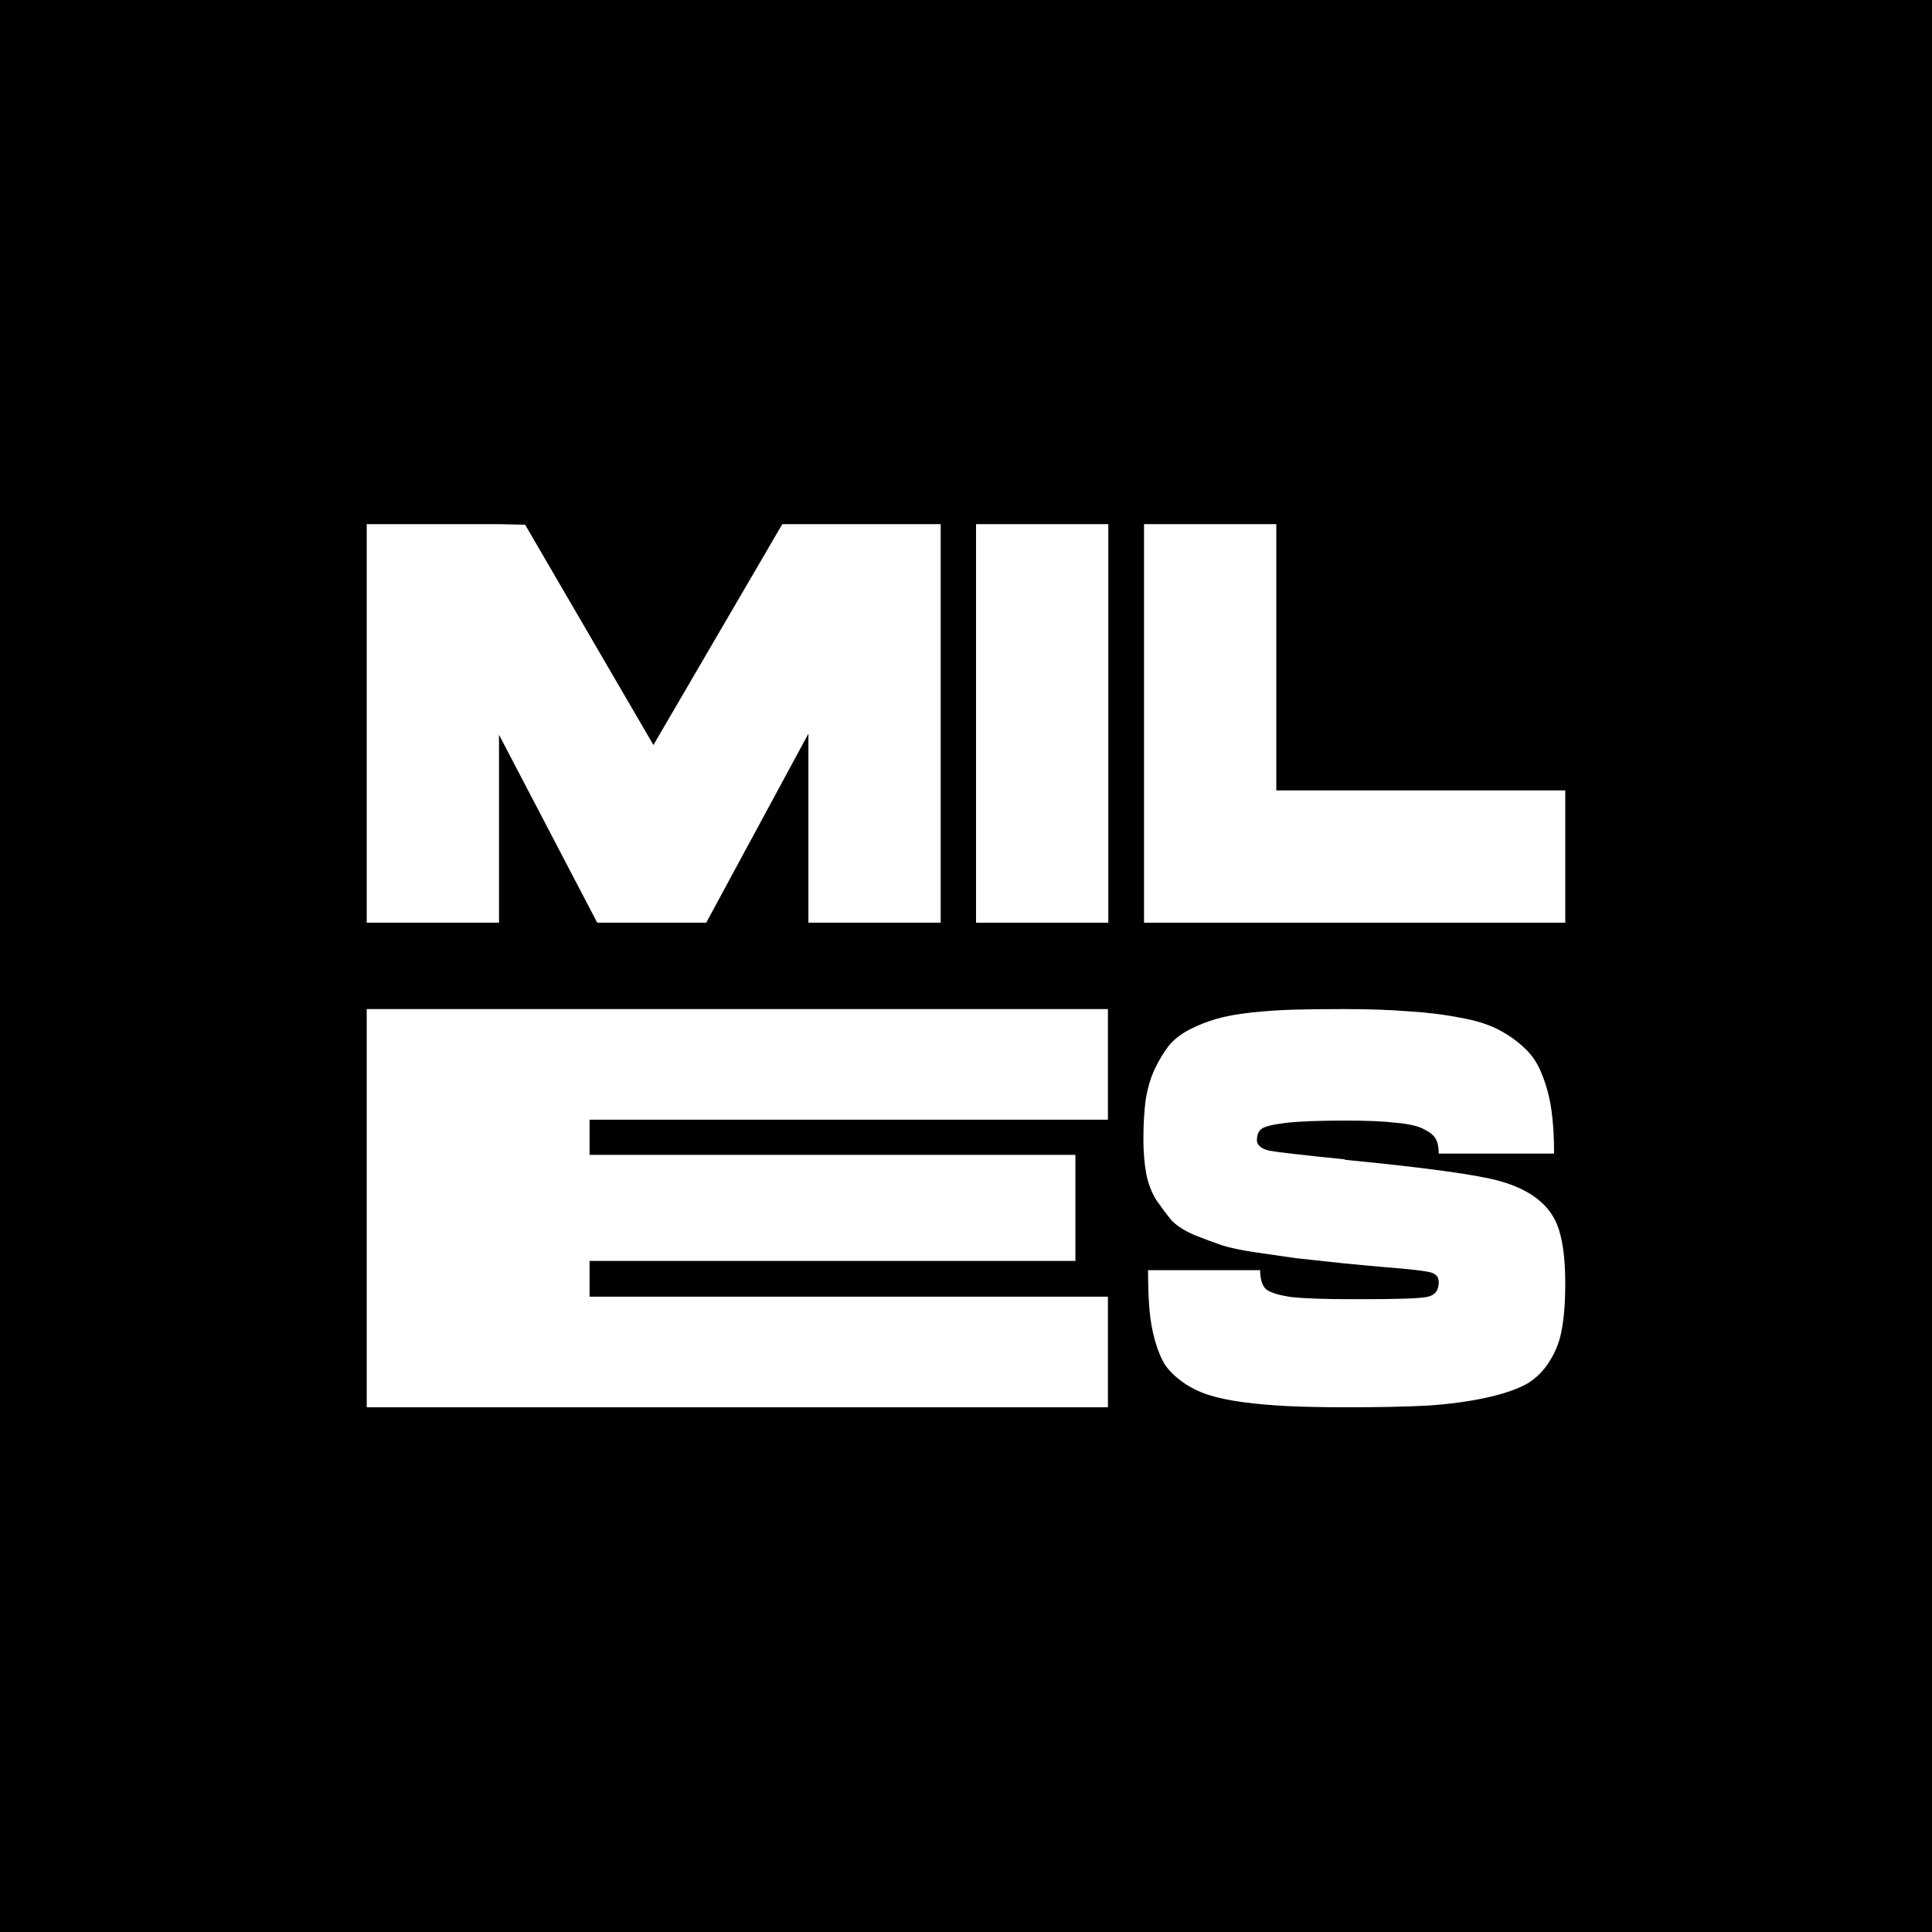
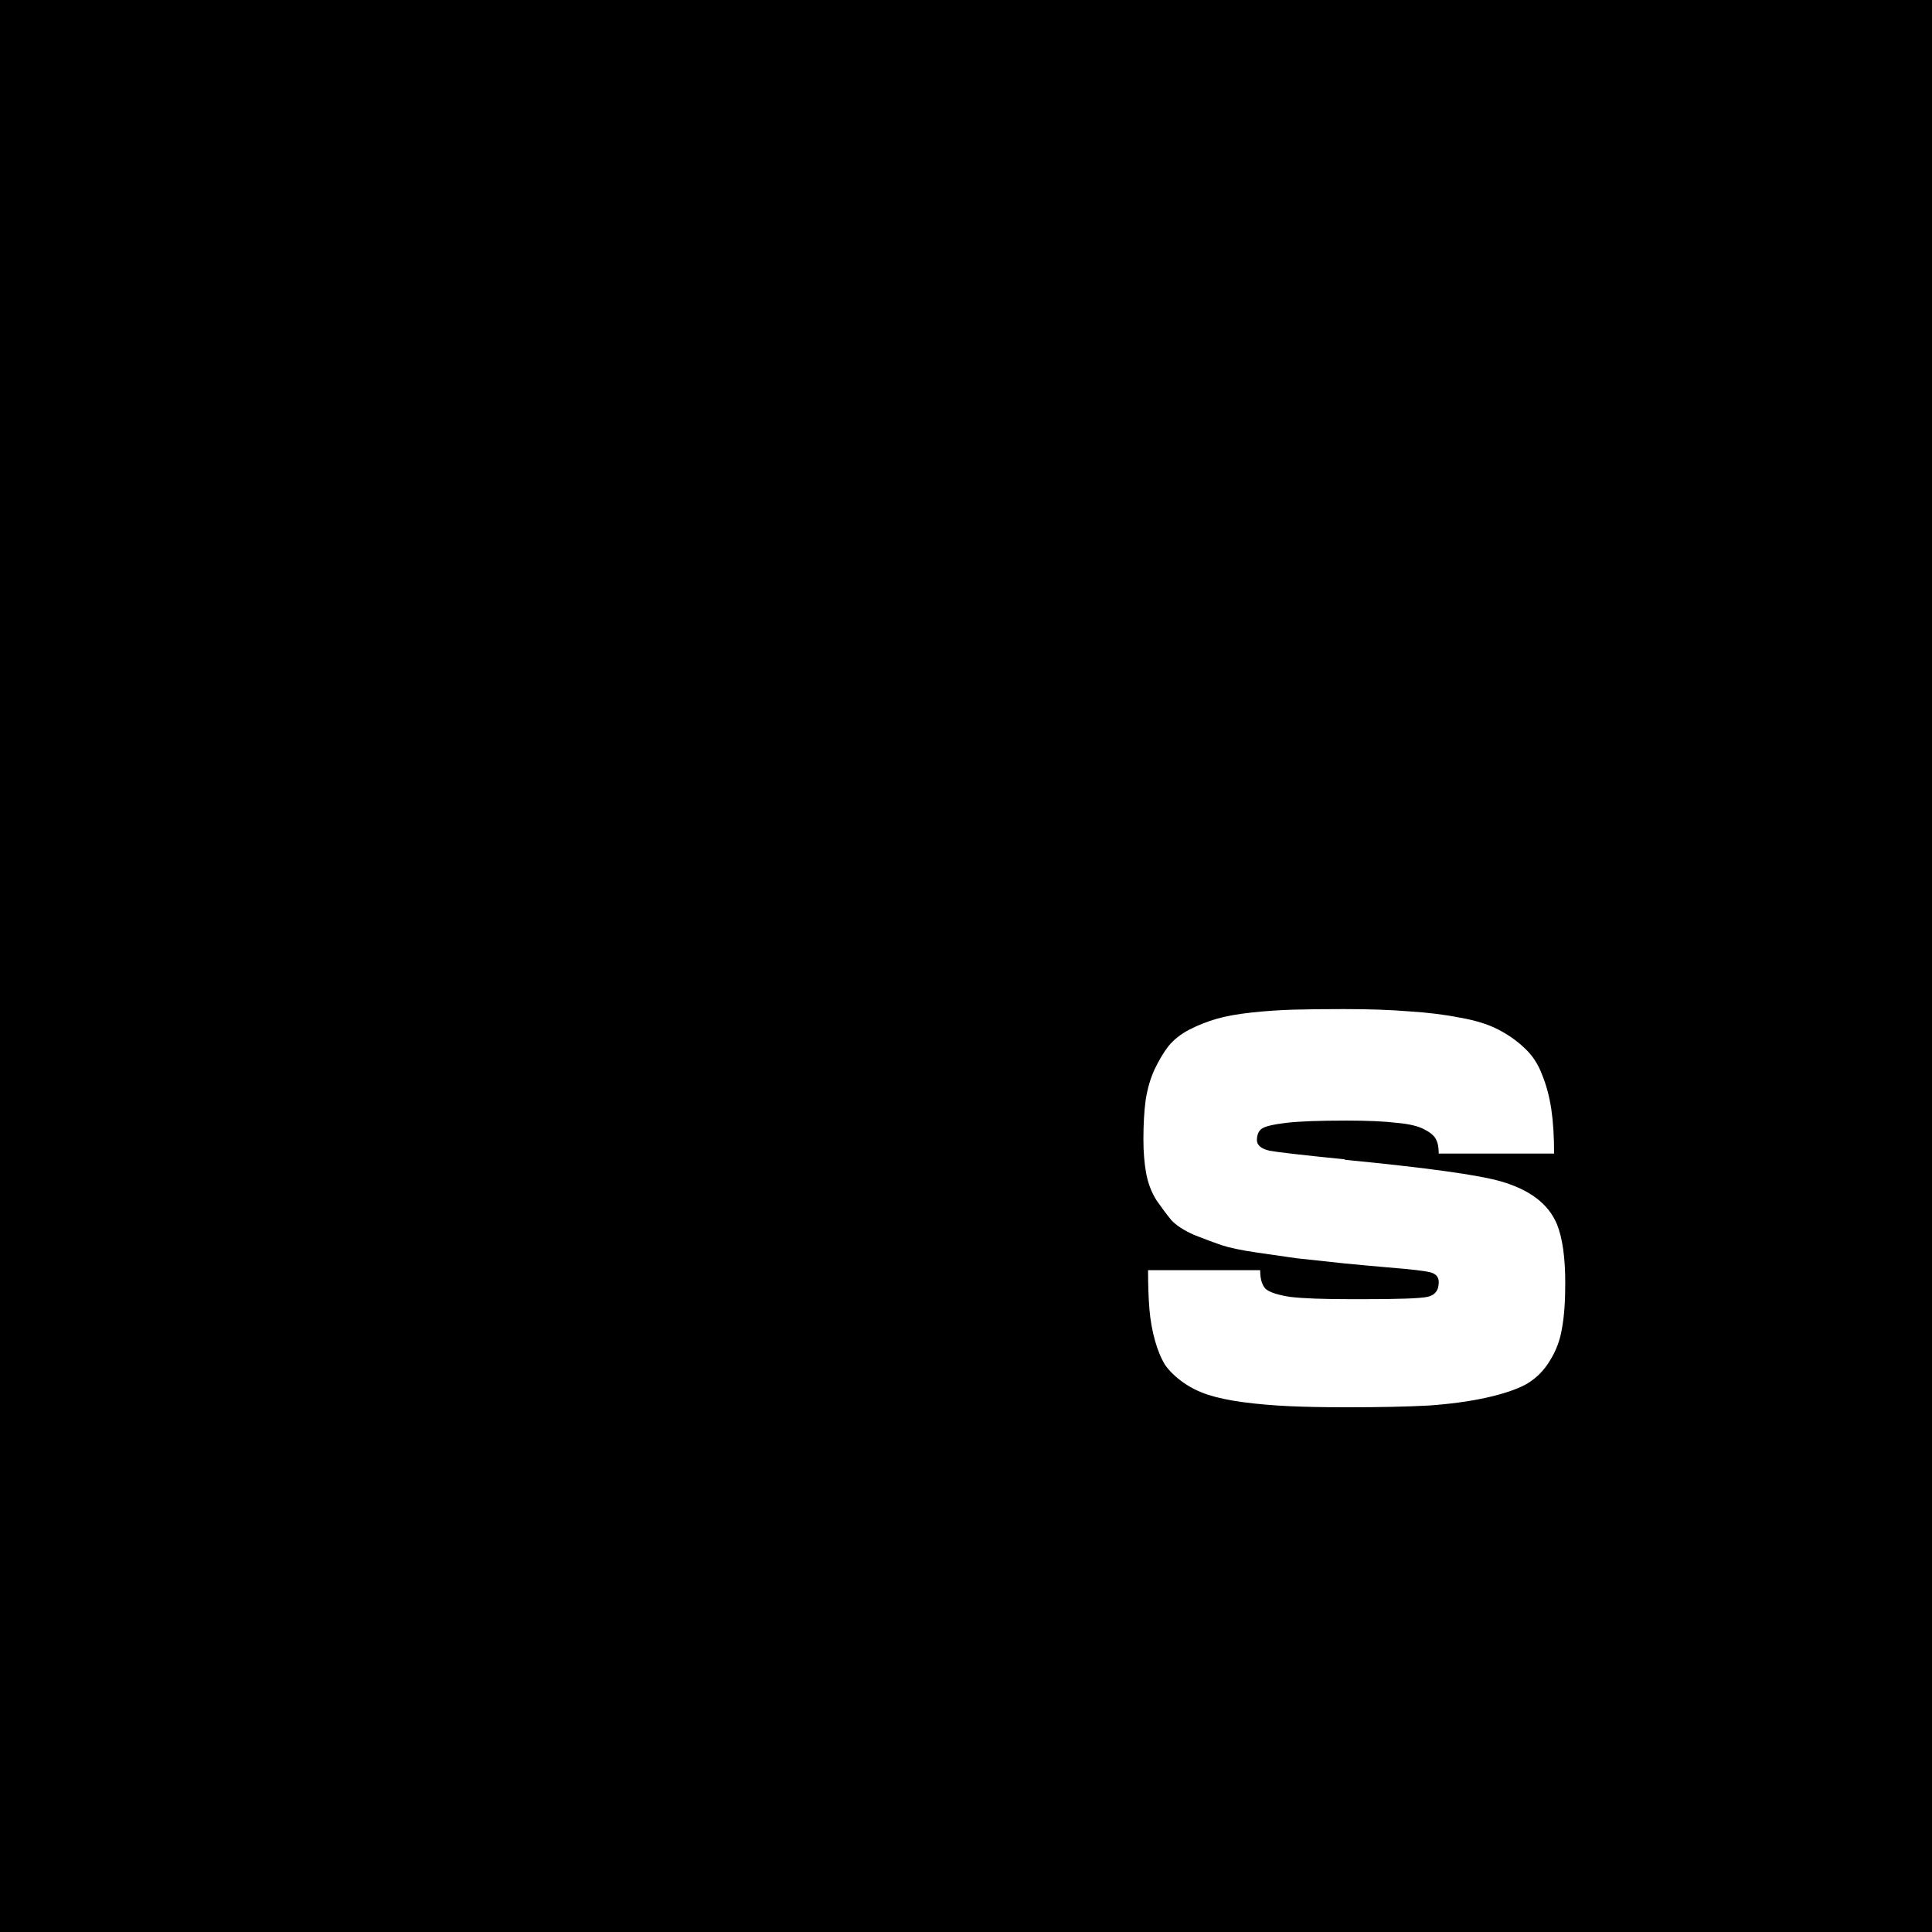
<svg xmlns="http://www.w3.org/2000/svg" width="1080" height="1080" viewBox="0 0 1080 1080" fill="none">
  <rect width="1080" height="1080" fill="black" />
-   <path d="M437.31 293H525.855V515.79H451.909V410.107L394.784 515.79H333.85L278.946 410.742V515.79H205V293H278.946L293.545 293.317L365.269 416.455L437.31 293Z" fill="white" />
-   <path d="M545.608 515.79V293H619.554V515.79H545.608Z" fill="white" />
-   <path d="M713.461 441.844H875V515.79H639.516V293H713.461V441.844Z" fill="white" />
-   <path d="M205 564.082H619.336V625.914H329.568V645.573H601.159V704.868H329.568V724.845H619.336V786.677H205V564.082Z" fill="white" />
  <path d="M751.231 564.082C765.271 564.082 777.404 564.506 787.631 565.354C798.031 565.99 807.477 567.155 815.971 568.851C824.637 570.335 831.831 572.561 837.551 575.529C843.271 578.497 848.211 581.995 852.37 586.023C856.531 589.839 859.737 594.715 861.99 600.651C864.417 606.587 866.15 613.053 867.19 620.048C868.23 627.044 868.75 635.312 868.75 644.852H804.271C804.271 641.46 803.751 638.81 802.711 636.902C801.844 634.994 799.764 633.192 796.471 631.496C793.177 629.588 787.977 628.316 780.871 627.68C773.764 626.832 764.404 626.408 752.791 626.408C737.364 626.408 726.098 626.832 718.991 627.68C711.884 628.528 707.378 629.588 705.471 630.86C703.564 632.132 702.611 634.358 702.611 637.538C702.784 640.294 705.124 642.202 709.631 643.262C714.311 644.11 728.178 645.7 751.231 648.032C751.578 648.032 751.838 648.138 752.011 648.35C797.771 652.802 826.804 656.83 839.111 660.434C855.231 665.098 865.63 673.047 870.31 684.283C873.43 691.915 874.99 702.939 874.99 717.354C874.99 727.53 874.384 735.904 873.17 742.476C872.13 749.048 869.877 755.09 866.41 760.602C863.117 766.114 858.784 770.459 853.41 773.639C848.037 776.607 840.584 779.151 831.051 781.271C821.517 783.391 810.597 784.875 798.291 785.723C786.157 786.359 770.991 786.677 752.791 786.677C740.311 786.677 729.478 786.465 720.291 786.041C711.278 785.617 702.785 784.875 694.811 783.815C687.011 782.755 680.511 781.377 675.311 779.681C670.111 777.985 665.431 775.653 661.271 772.685C657.111 769.717 653.818 766.537 651.391 763.146C649.138 759.542 647.231 754.984 645.671 749.472C644.111 743.96 643.071 738.13 642.551 731.982C642.031 725.834 641.771 718.52 641.771 710.041H704.431C704.431 714.917 705.471 718.414 707.551 720.534C709.804 722.442 714.398 723.926 721.331 724.986C728.438 725.834 739.878 726.258 755.651 726.258C757.038 726.258 759.118 726.258 761.891 726.258C781.651 726.258 793.611 725.834 797.771 724.986C802.104 724.138 804.271 721.382 804.271 716.719C804.271 713.963 802.797 712.161 799.851 711.313C796.904 710.465 788.757 709.511 775.411 708.451C765.704 707.603 757.644 706.861 751.231 706.225C739.618 704.953 730.778 703.999 724.711 703.363C718.818 702.515 711.451 701.455 702.611 700.183C693.944 698.911 687.358 697.533 682.851 696.049C678.518 694.565 673.405 692.657 667.511 690.325C661.791 687.781 657.545 685.025 654.771 682.057C652.171 678.877 649.398 675.167 646.451 670.927C643.678 666.476 641.771 661.494 640.731 655.982C639.691 650.258 639.171 643.898 639.171 636.902C639.171 628.422 639.605 621.002 640.471 614.643C641.511 608.283 643.158 602.665 645.411 597.789C647.838 592.701 650.438 588.355 653.211 584.751C656.158 581.147 660.058 578.073 664.911 575.529C669.938 572.985 675.051 570.971 680.251 569.487C685.451 568.003 691.951 566.837 699.751 565.99C707.724 565.142 715.524 564.612 723.151 564.4C730.778 564.188 740.138 564.082 751.231 564.082Z" fill="white" />
</svg>